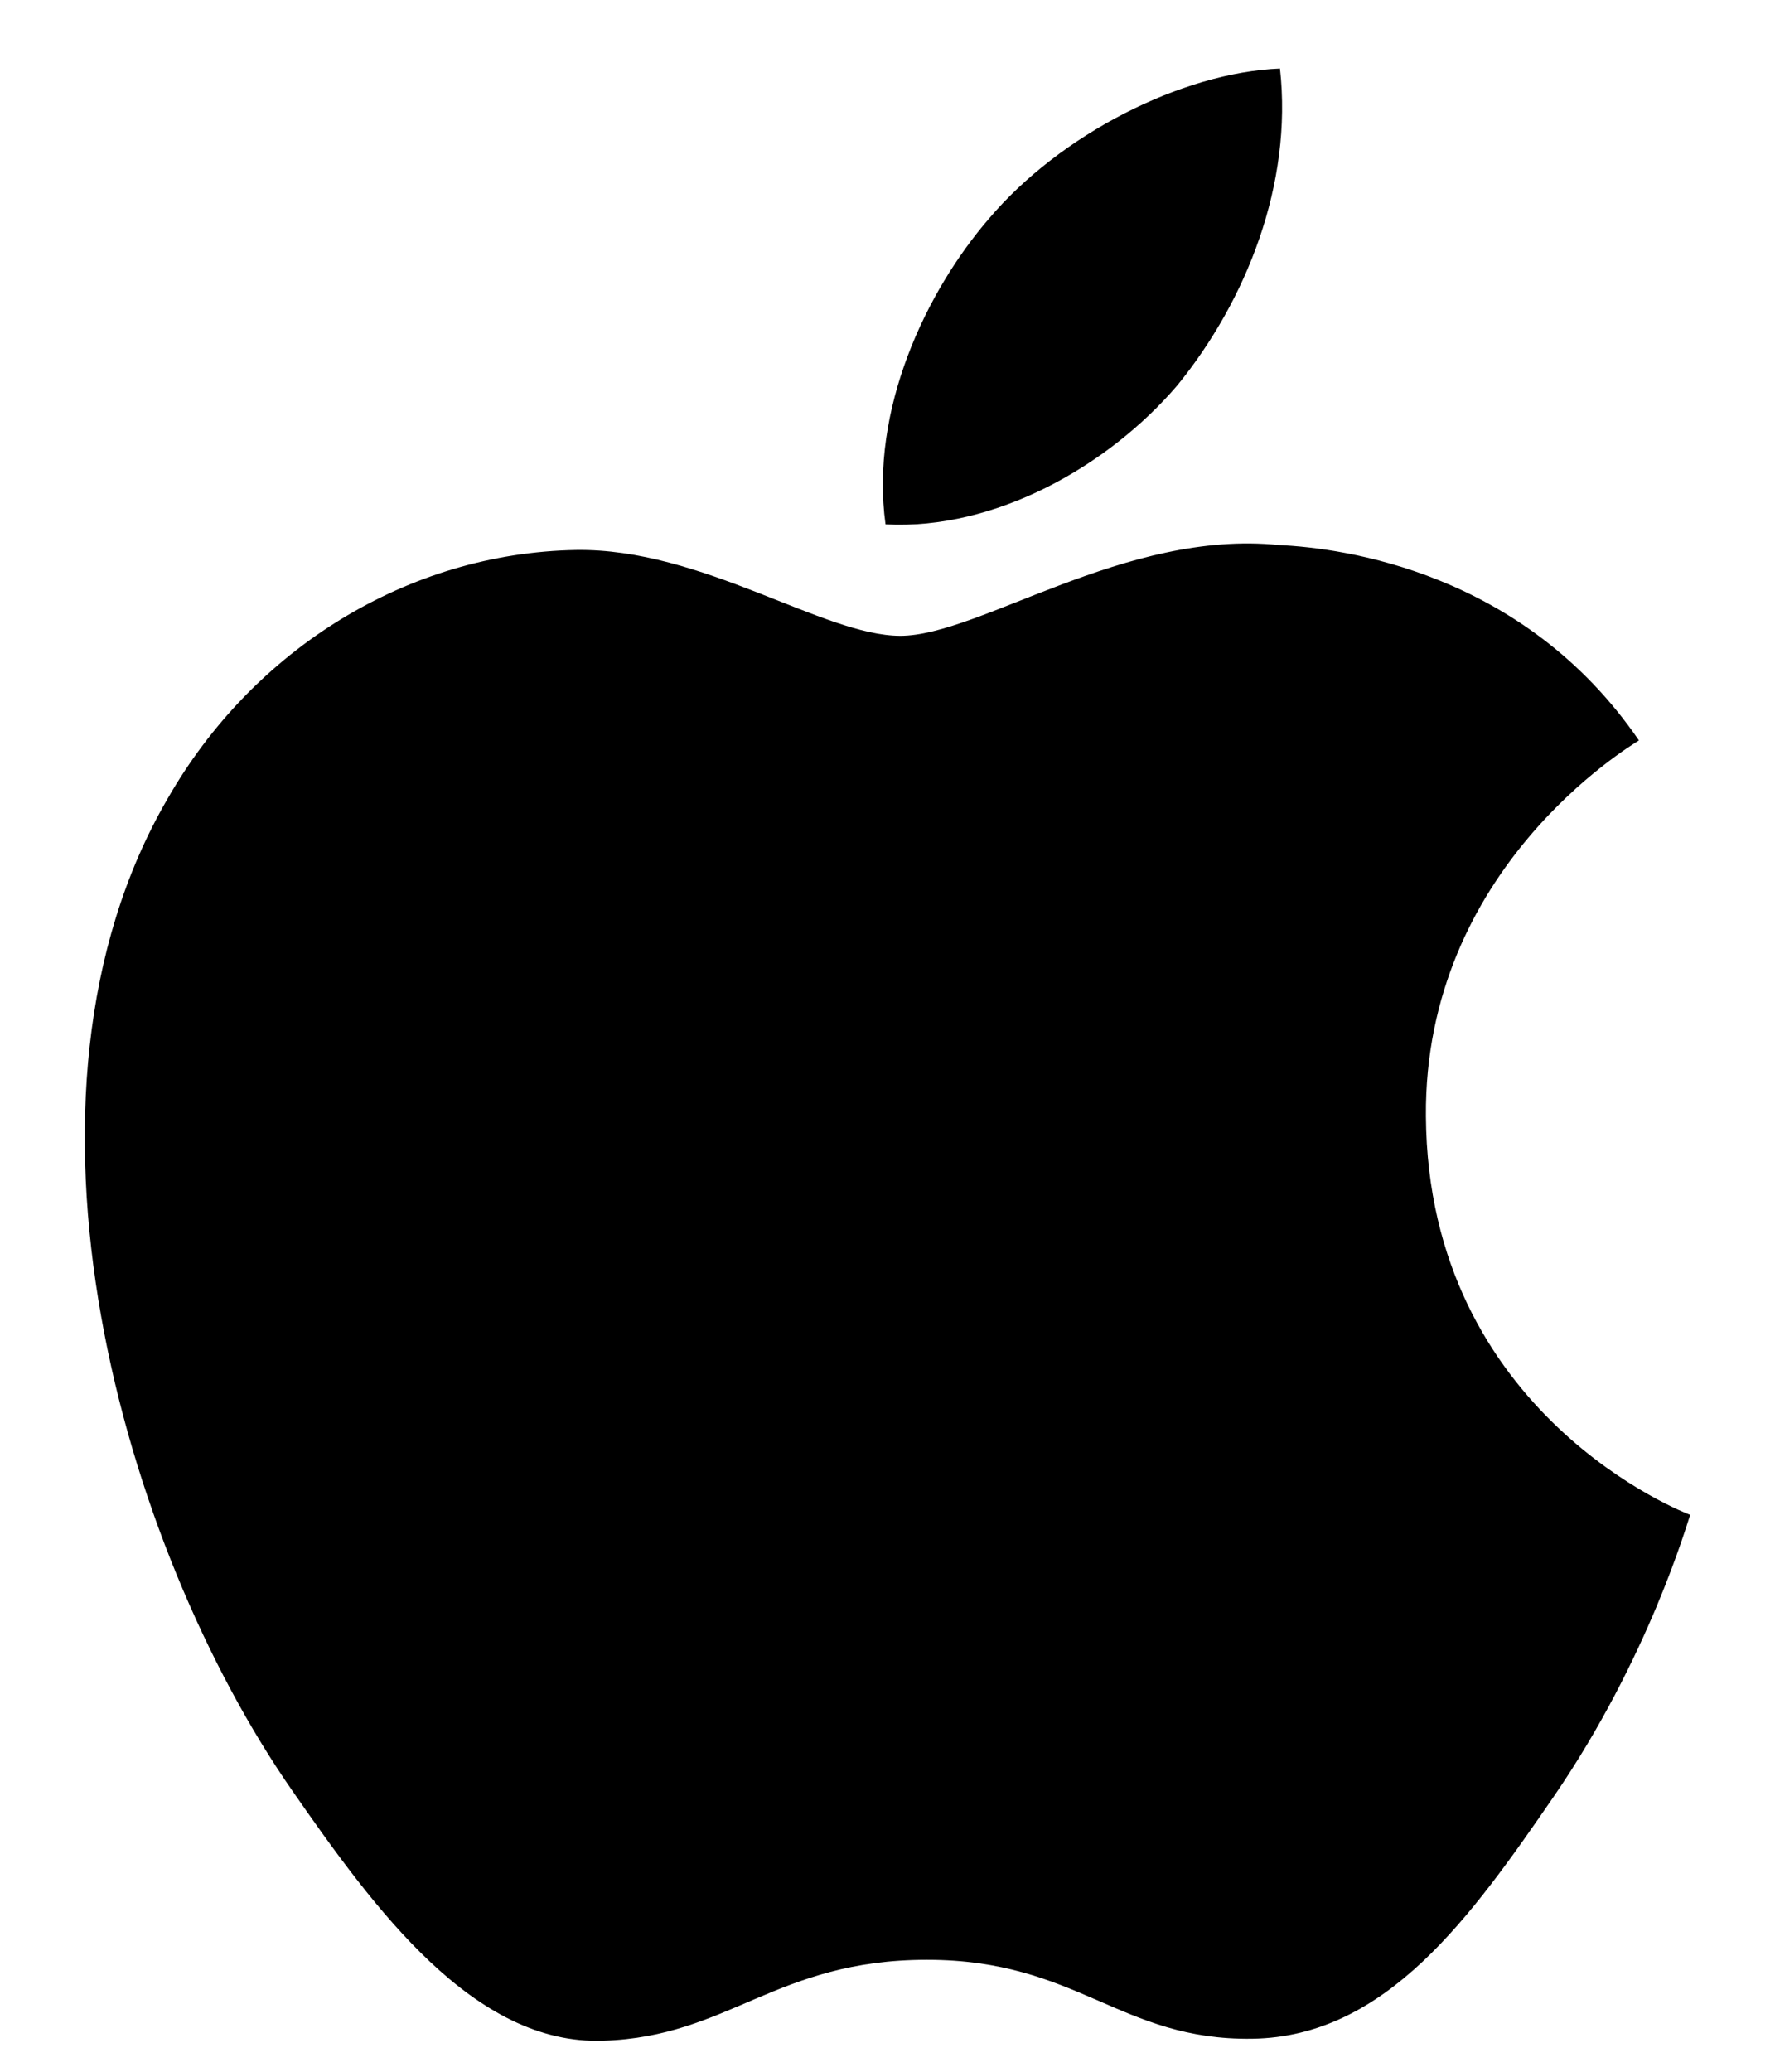
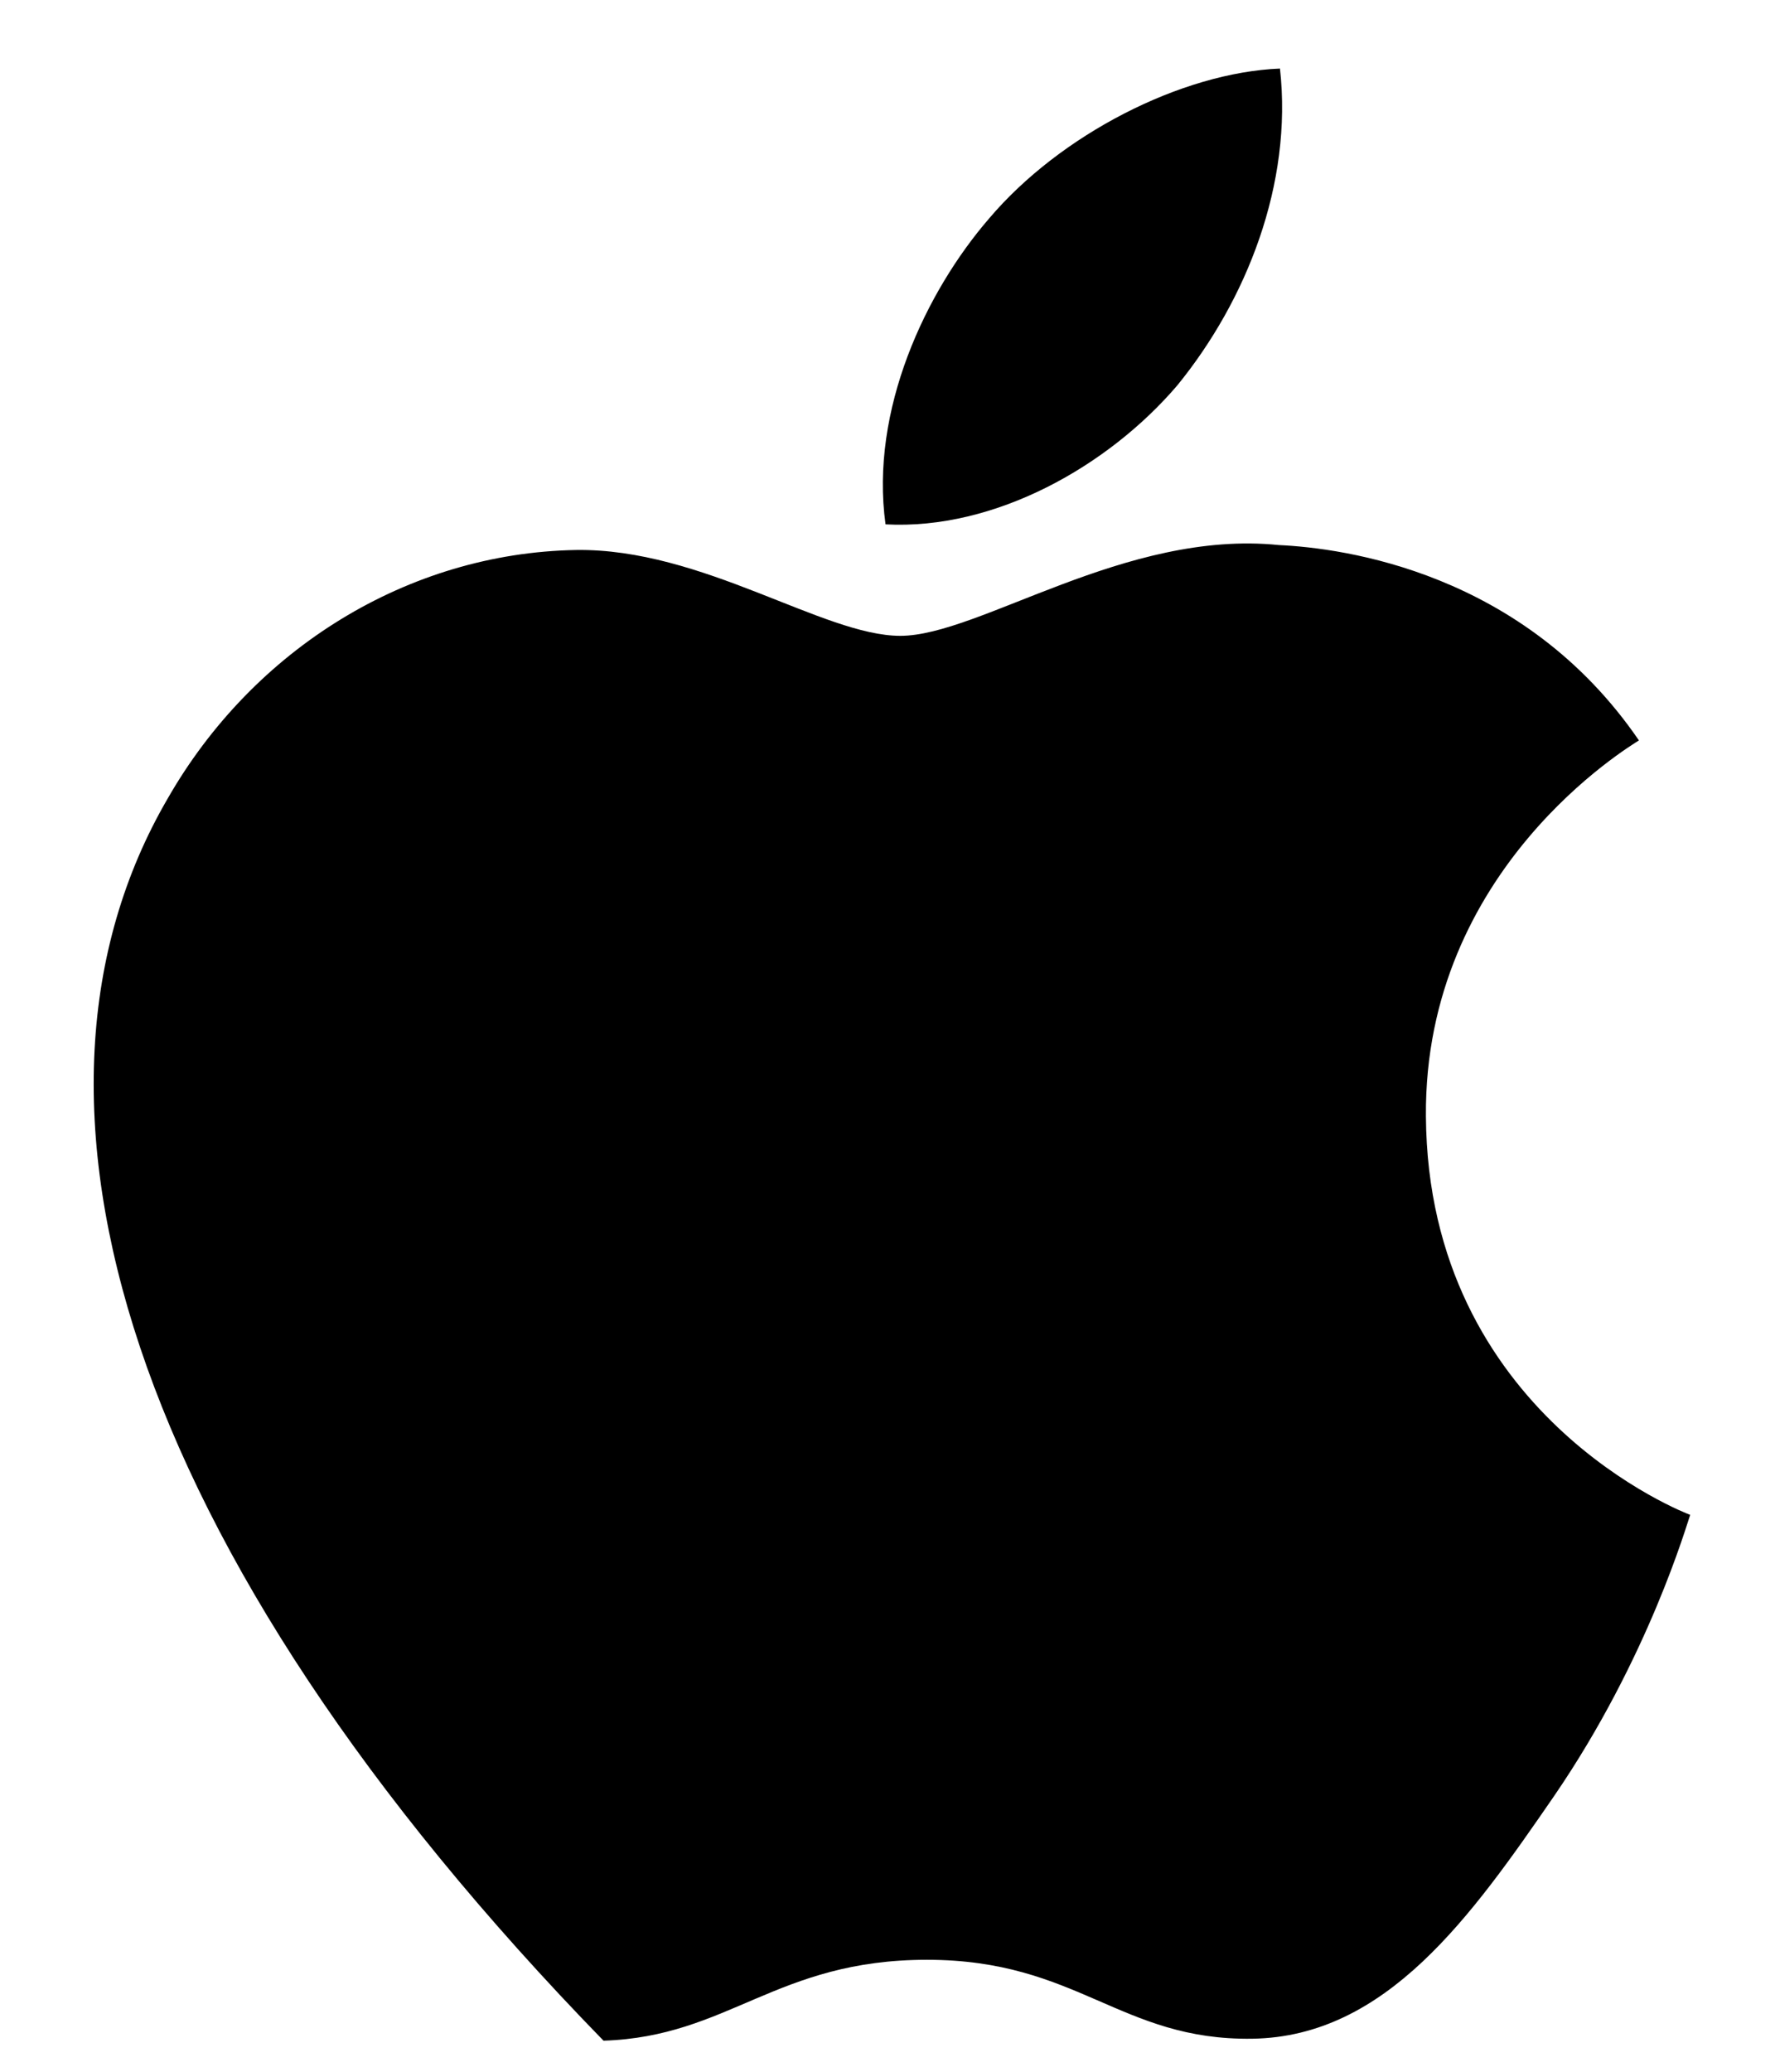
<svg xmlns="http://www.w3.org/2000/svg" width="18" height="21" viewBox="0 0 18 21" fill="none">
-   <path d="M17.14 15.355C17.11 15.435 16.72 16.805 15.76 18.205C14.92 19.425 14.06 20.645 12.7 20.665C11.36 20.685 10.93 19.865 9.4 19.865C7.87 19.865 7.39 20.645 6.12 20.685C4.81 20.735 3.8 19.355 2.96 18.145C1.25 15.685 -0.07 11.135 1.7 8.095C2.57 6.575 4.14 5.605 5.84 5.575C7.12 5.555 8.35 6.445 9.13 6.445C9.93 6.445 11.41 5.365 12.97 5.525C13.62 5.555 15.45 5.795 16.62 7.505C16.53 7.565 14.44 8.805 14.46 11.315C14.48 14.345 17.11 15.345 17.14 15.355ZM11.94 3.905C12.64 3.045 13.11 1.865 12.98 0.695C11.98 0.735 10.75 1.365 10.03 2.215C9.39 2.955 8.82 4.155 8.98 5.315C10.09 5.375 11.24 4.725 11.94 3.905Z" fill="black" />
+   <path d="M17.14 15.355C17.11 15.435 16.72 16.805 15.76 18.205C14.92 19.425 14.06 20.645 12.7 20.665C11.36 20.685 10.93 19.865 9.4 19.865C7.87 19.865 7.39 20.645 6.12 20.685C1.25 15.685 -0.07 11.135 1.7 8.095C2.57 6.575 4.14 5.605 5.84 5.575C7.12 5.555 8.35 6.445 9.13 6.445C9.93 6.445 11.41 5.365 12.97 5.525C13.62 5.555 15.45 5.795 16.62 7.505C16.53 7.565 14.44 8.805 14.46 11.315C14.48 14.345 17.11 15.345 17.14 15.355ZM11.94 3.905C12.64 3.045 13.11 1.865 12.98 0.695C11.98 0.735 10.75 1.365 10.03 2.215C9.39 2.955 8.82 4.155 8.98 5.315C10.09 5.375 11.24 4.725 11.94 3.905Z" fill="black" />
</svg>